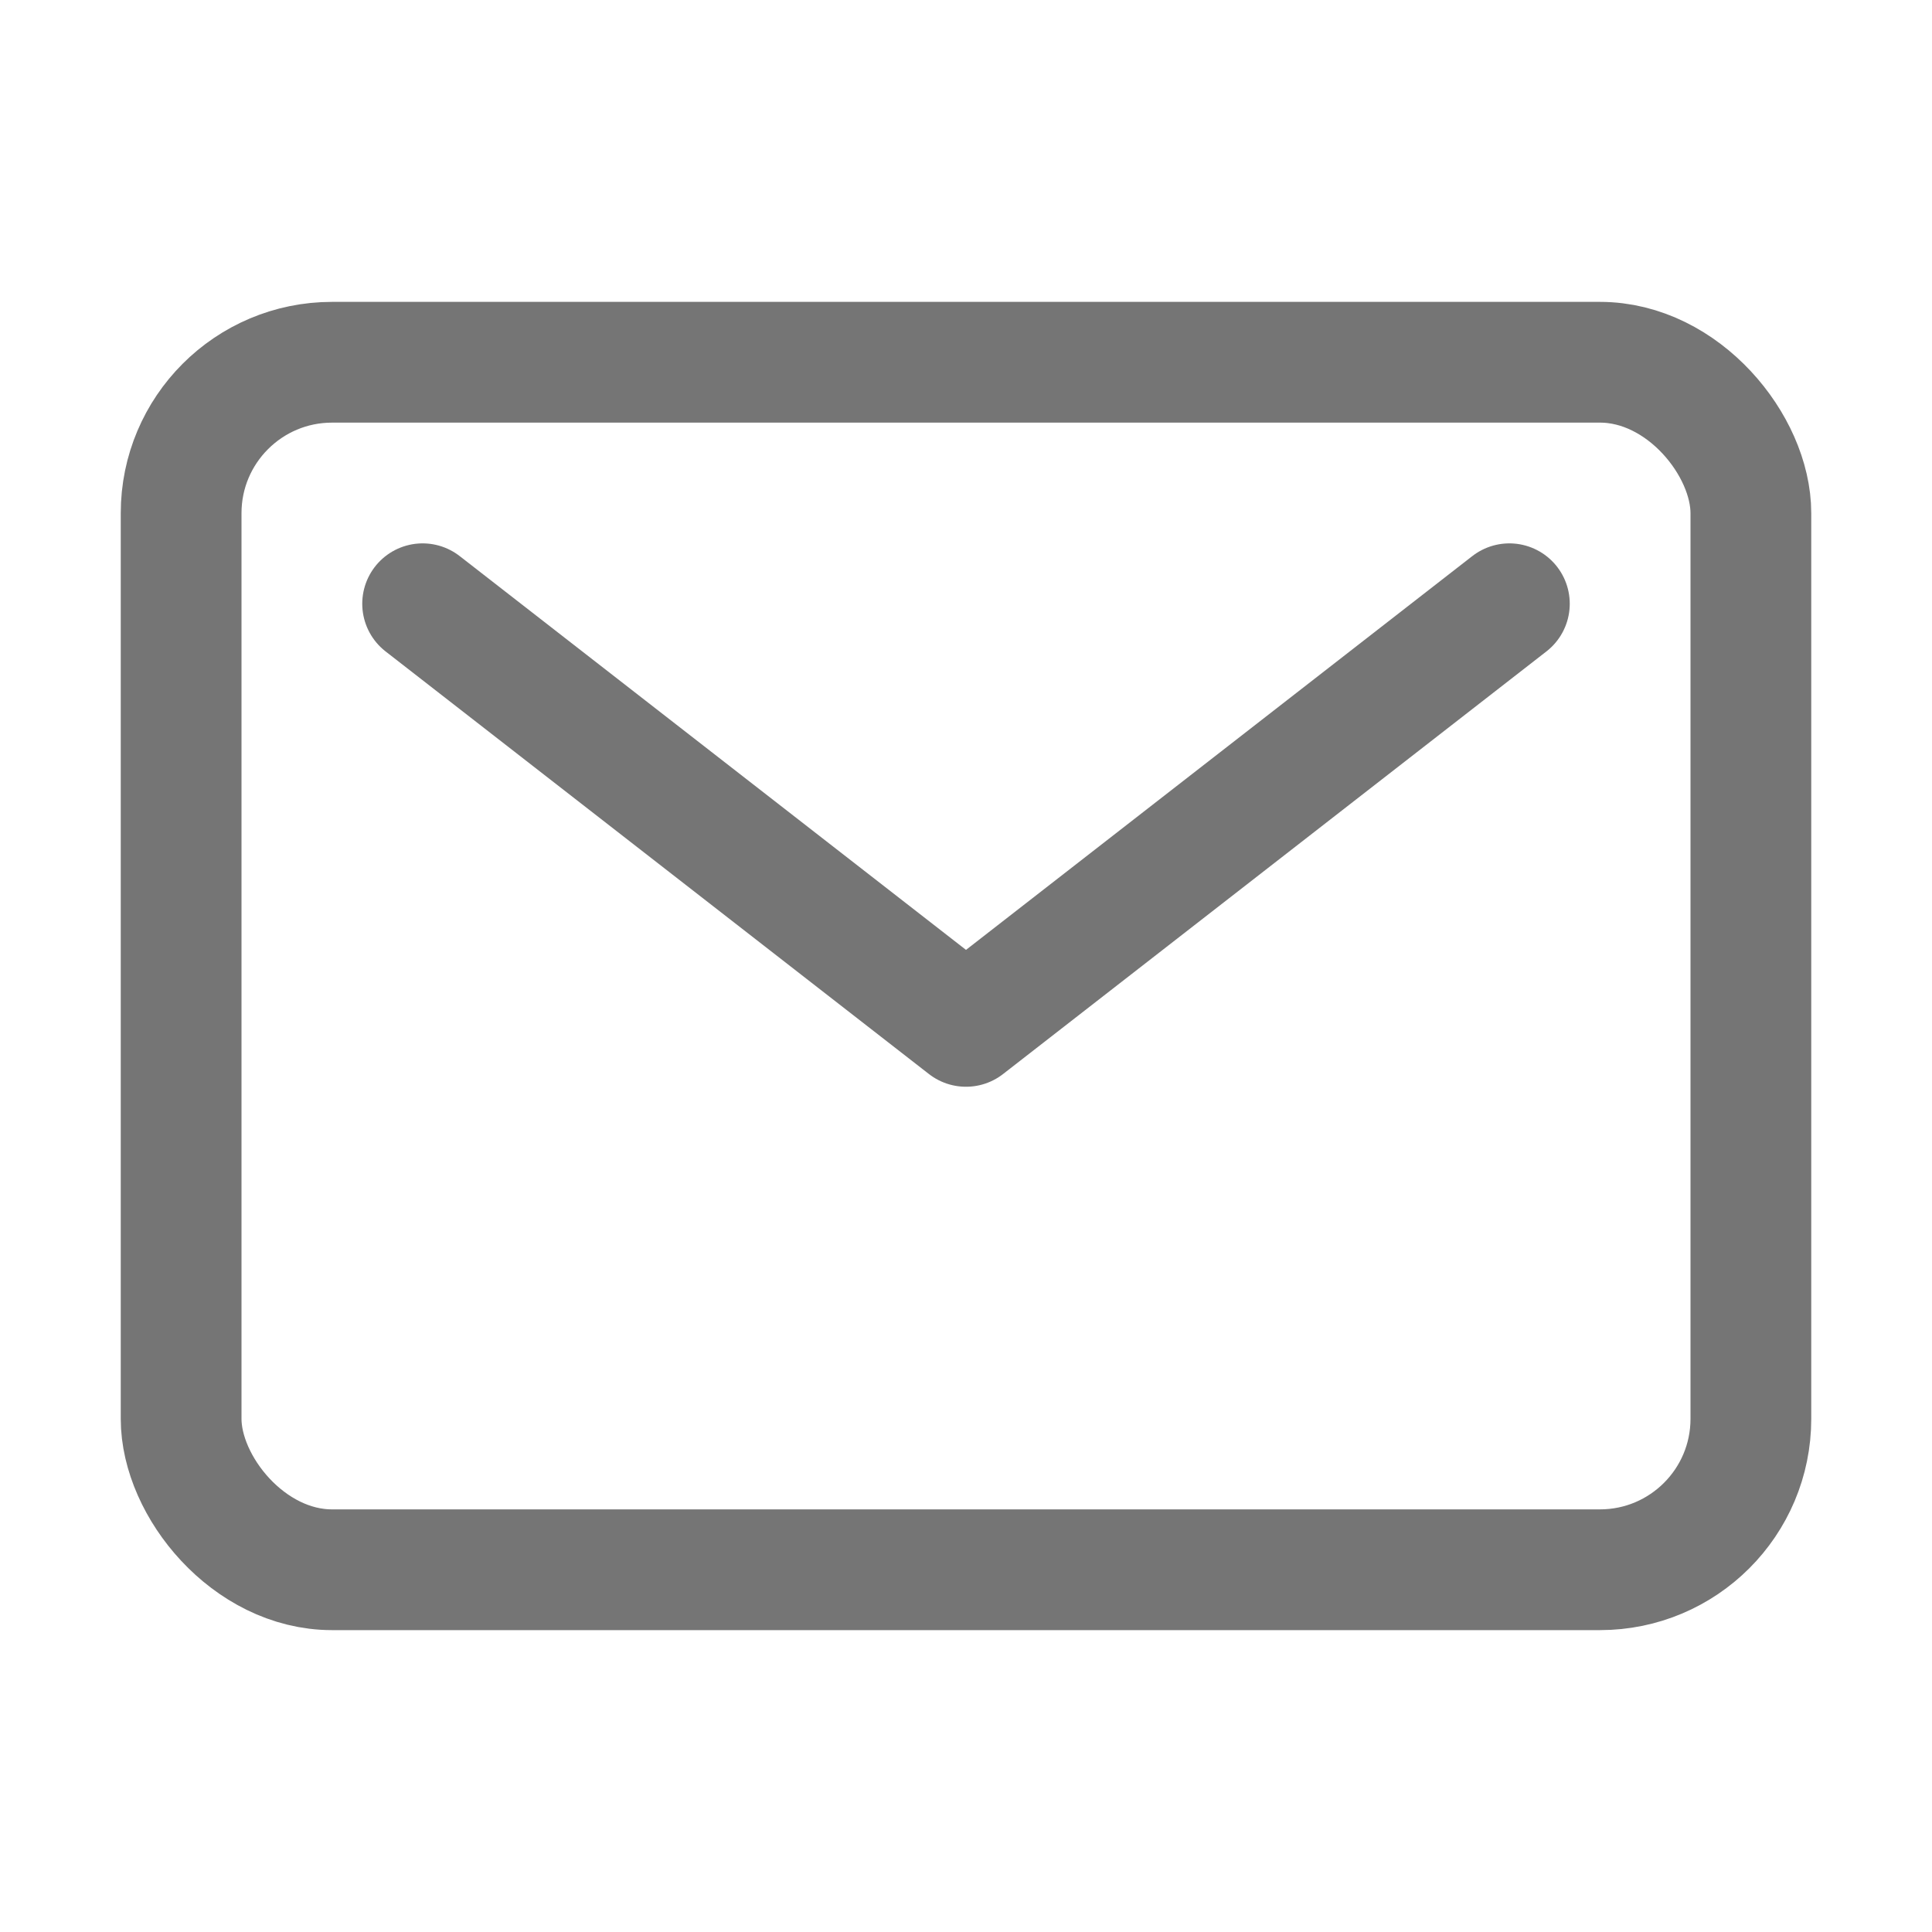
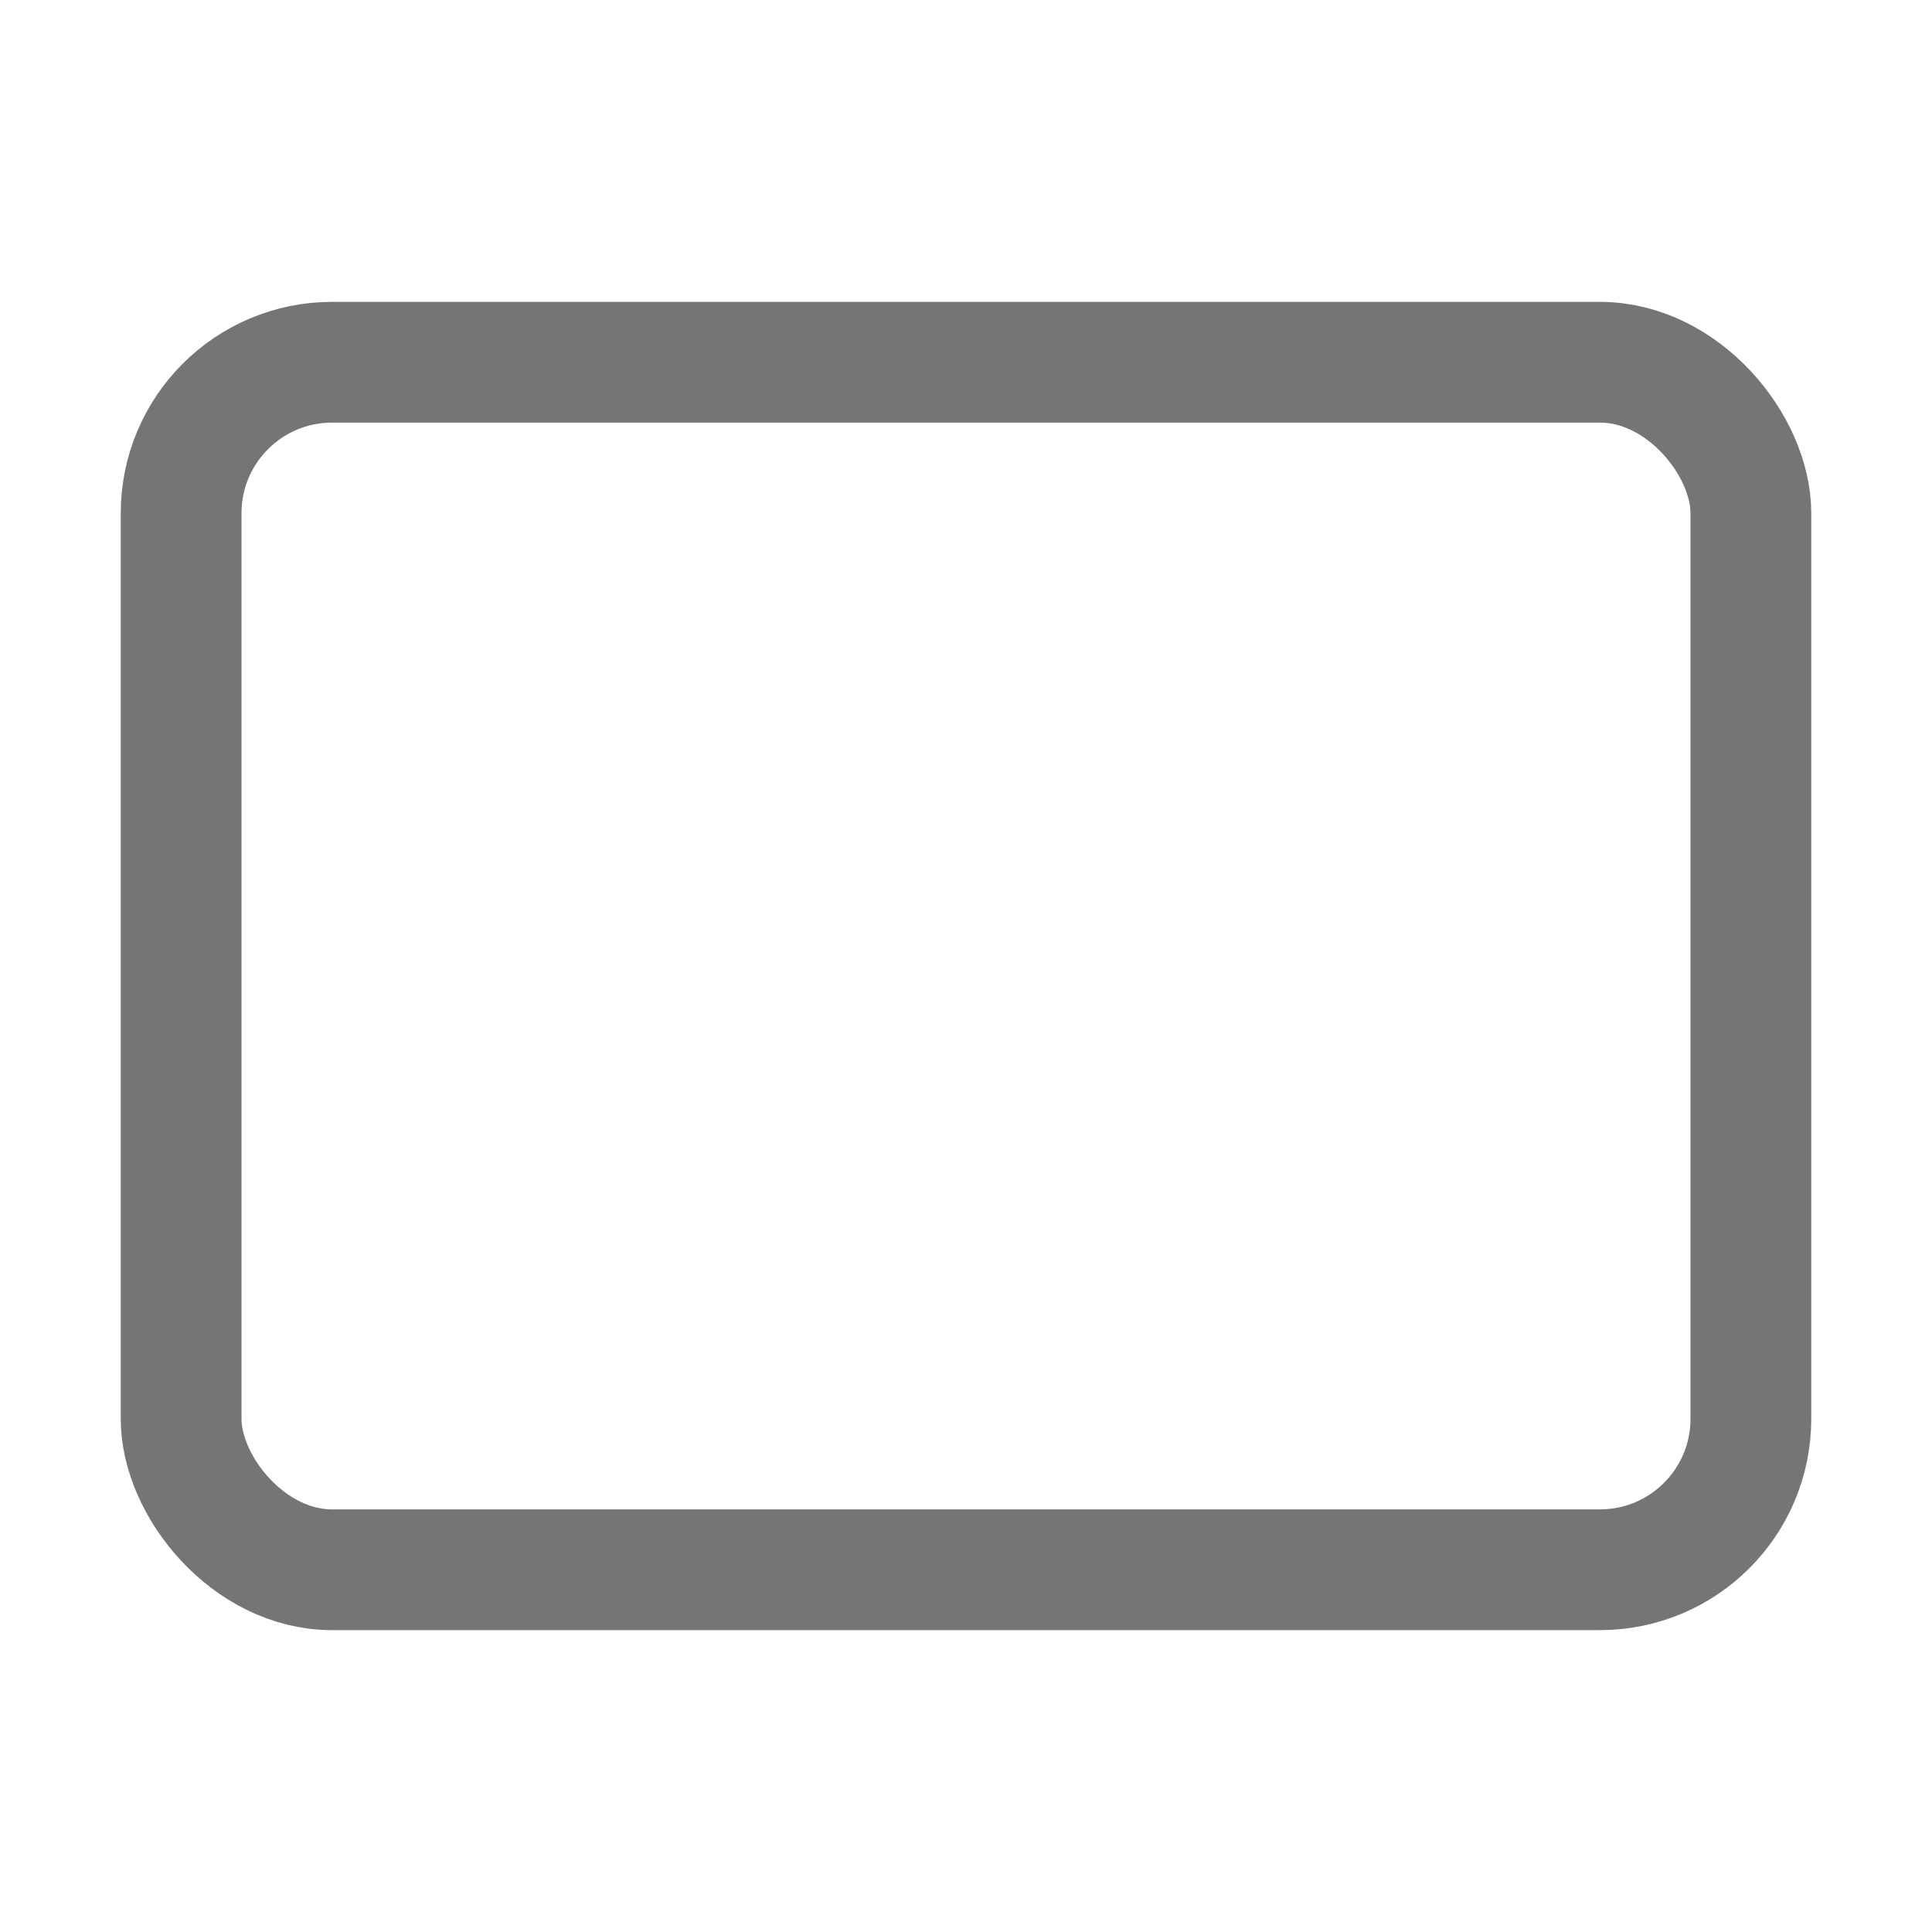
<svg xmlns="http://www.w3.org/2000/svg" class="ionicon" viewBox="0 0 512 512">
  <title>Mail</title>
  <rect x="48" y="96" width="416" height="320" rx="40" ry="40" fill="none" stroke="#757575" stroke-linecap="round" stroke-linejoin="round" stroke-width="32" />
-   <path fill="none" stroke="#757575" stroke-linecap="round" stroke-linejoin="round" stroke-width="32" d="M112 160l144 112 144-112" />
</svg>